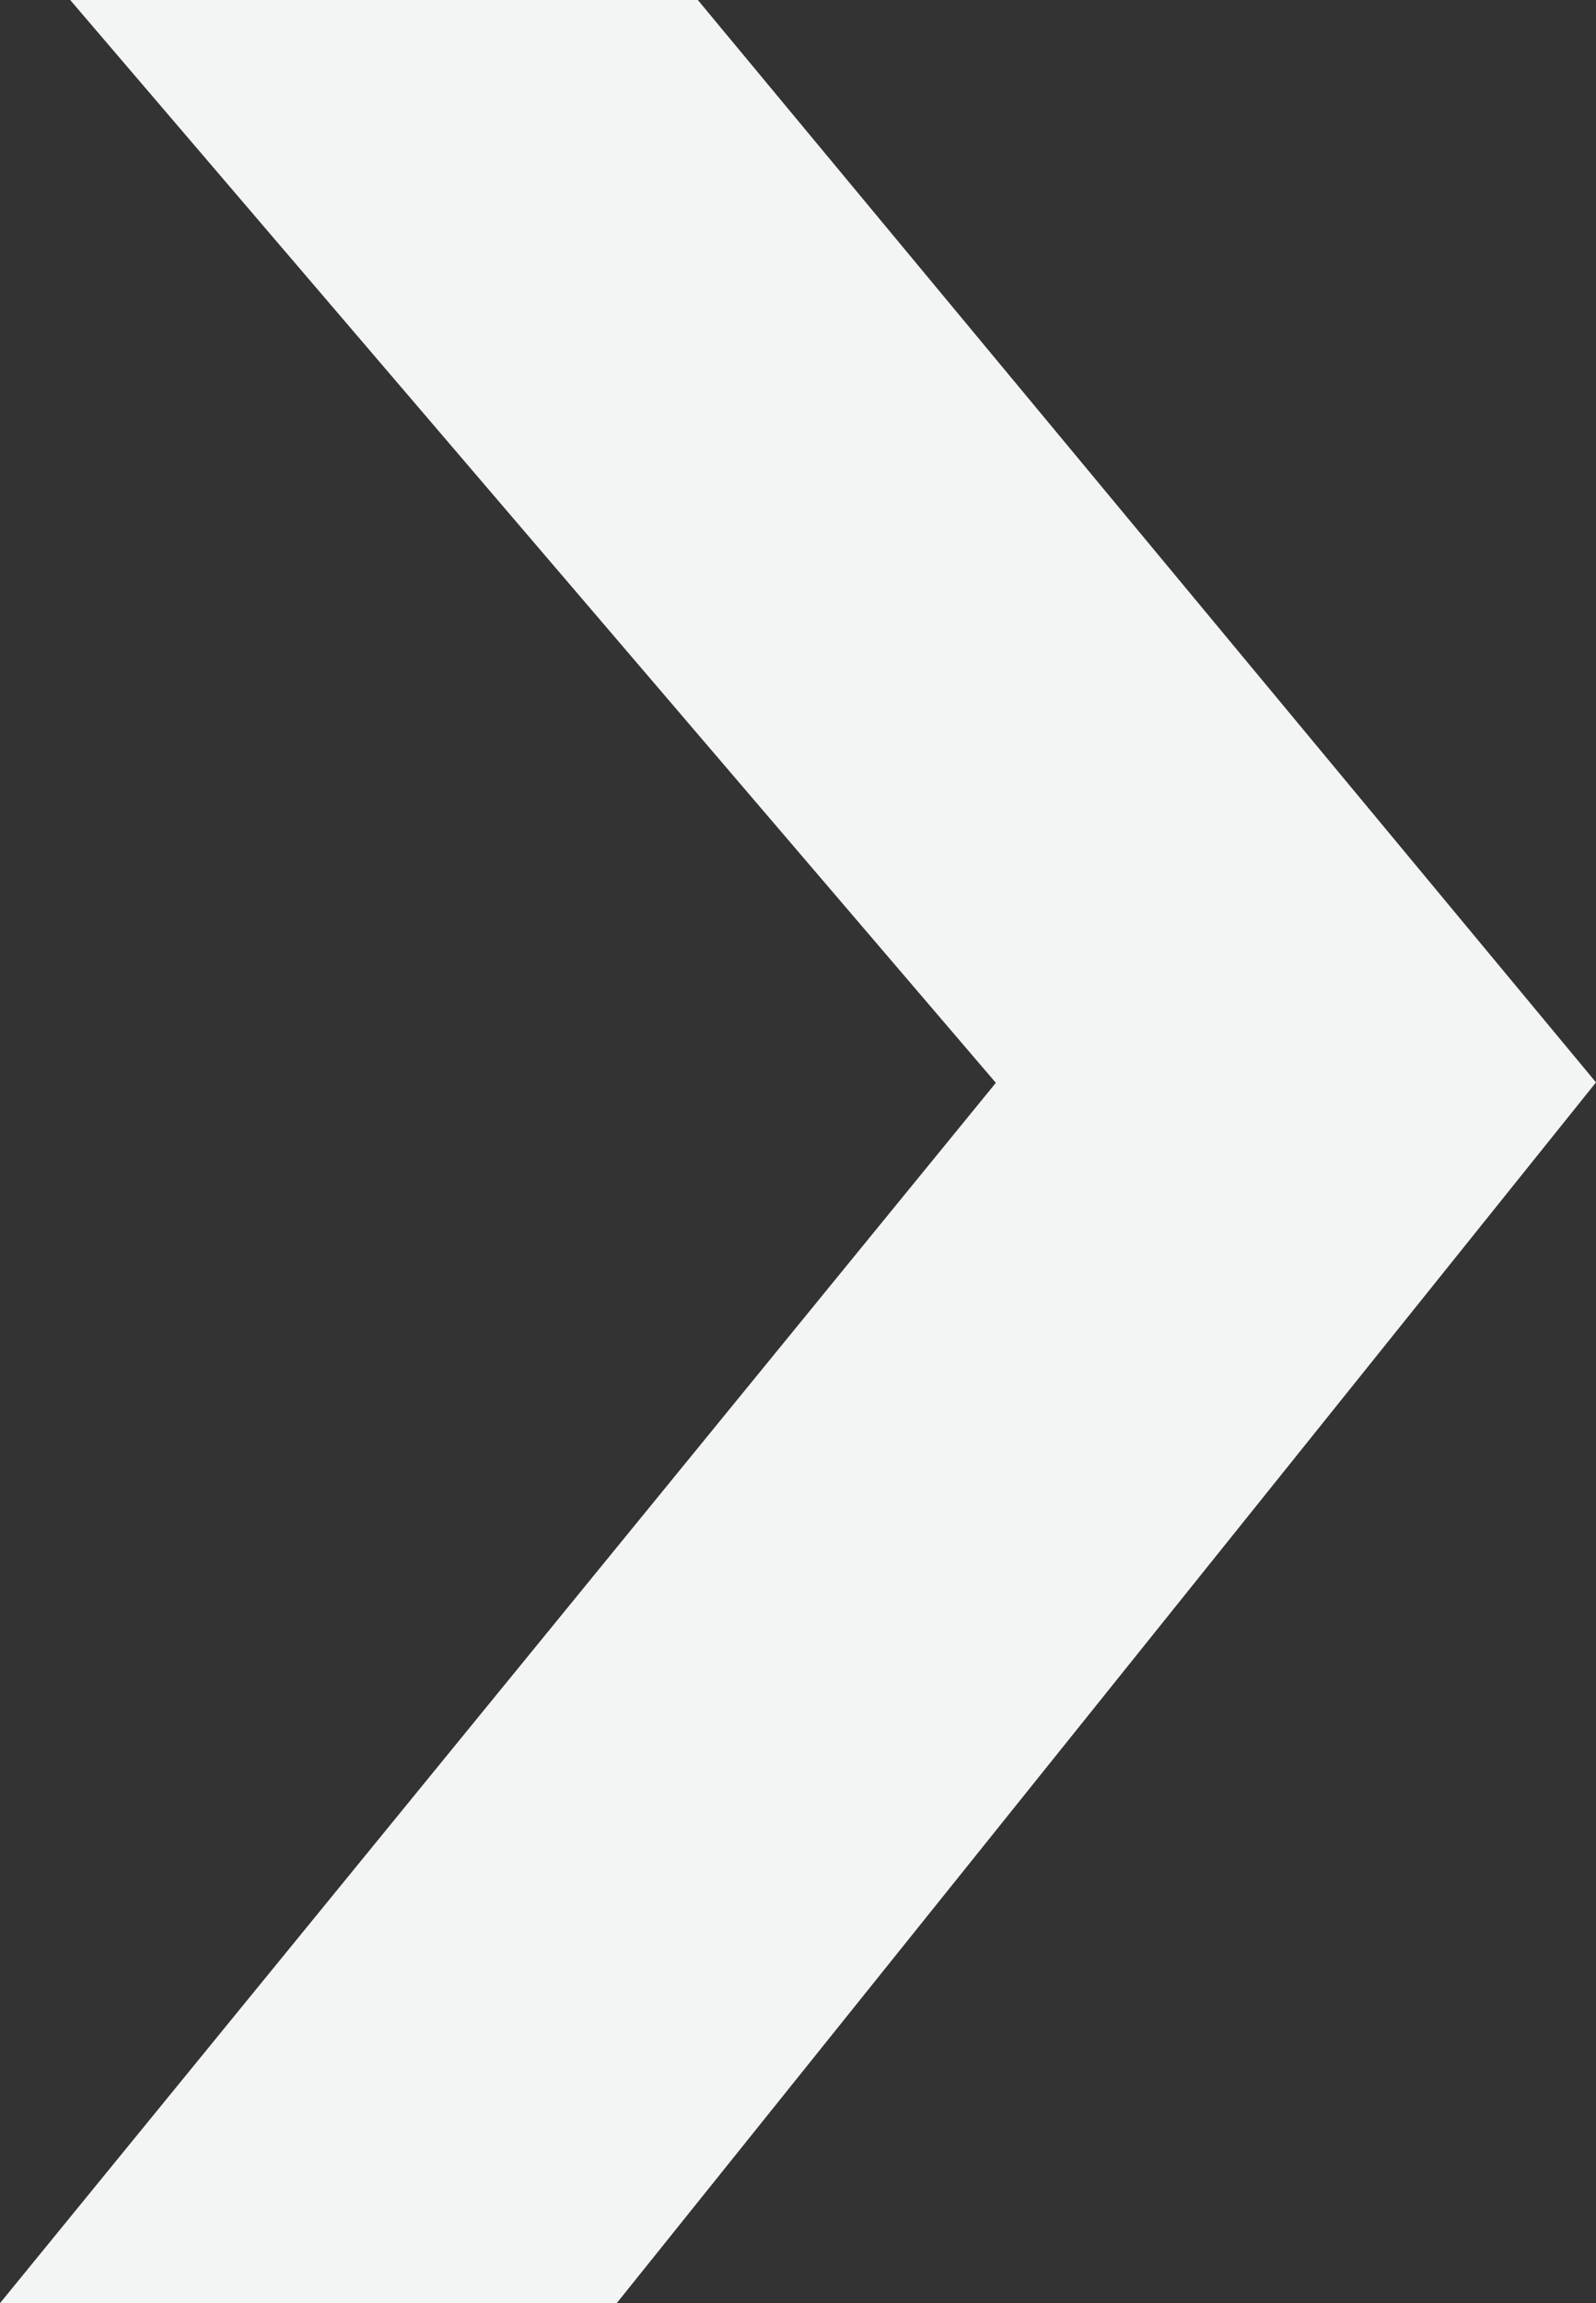
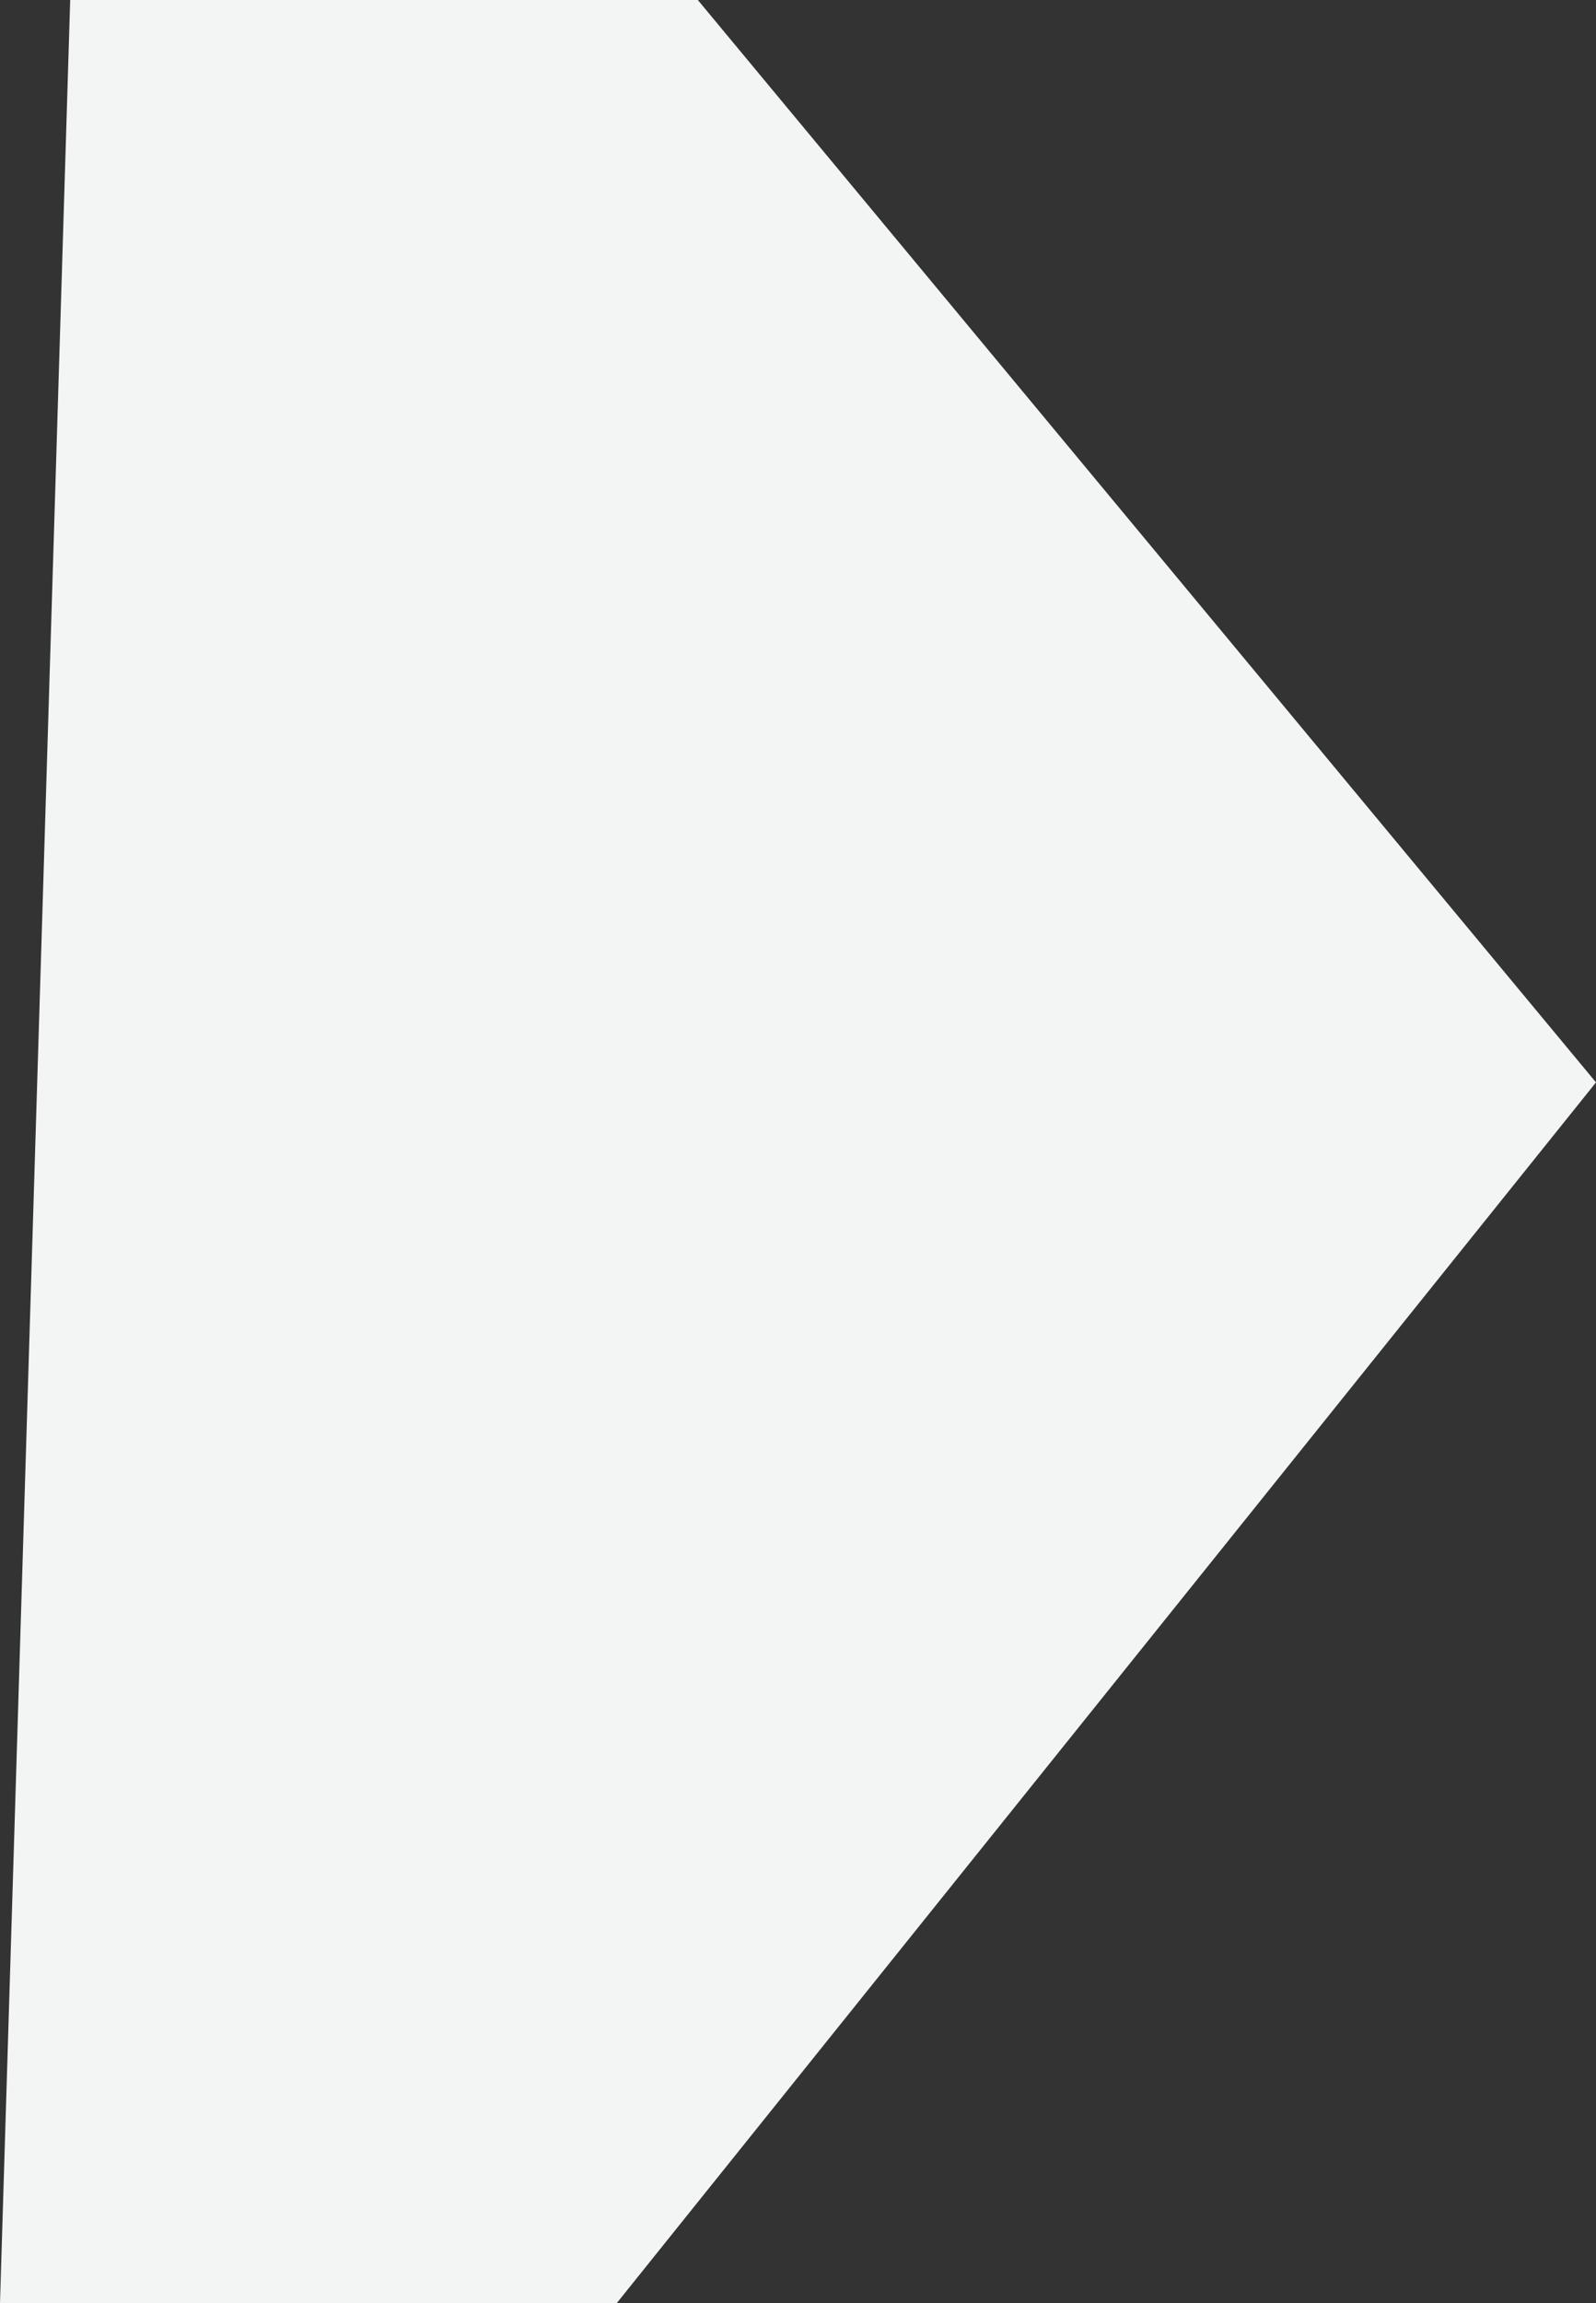
<svg xmlns="http://www.w3.org/2000/svg" viewBox="0 0 70.26 101.35">
  <rect x="0" y="0" width="70.26" height="101.35" fill="#333333" stroke="none" />
-   <path d="M3.09 0h27.63l39.54 47.63-43.11 53.72H0l43.84-53.7z" fill="#f3f5f5" />
+   <path d="M3.09 0h27.63l39.54 47.63-43.11 53.72H0z" fill="#f3f5f5" />
</svg>